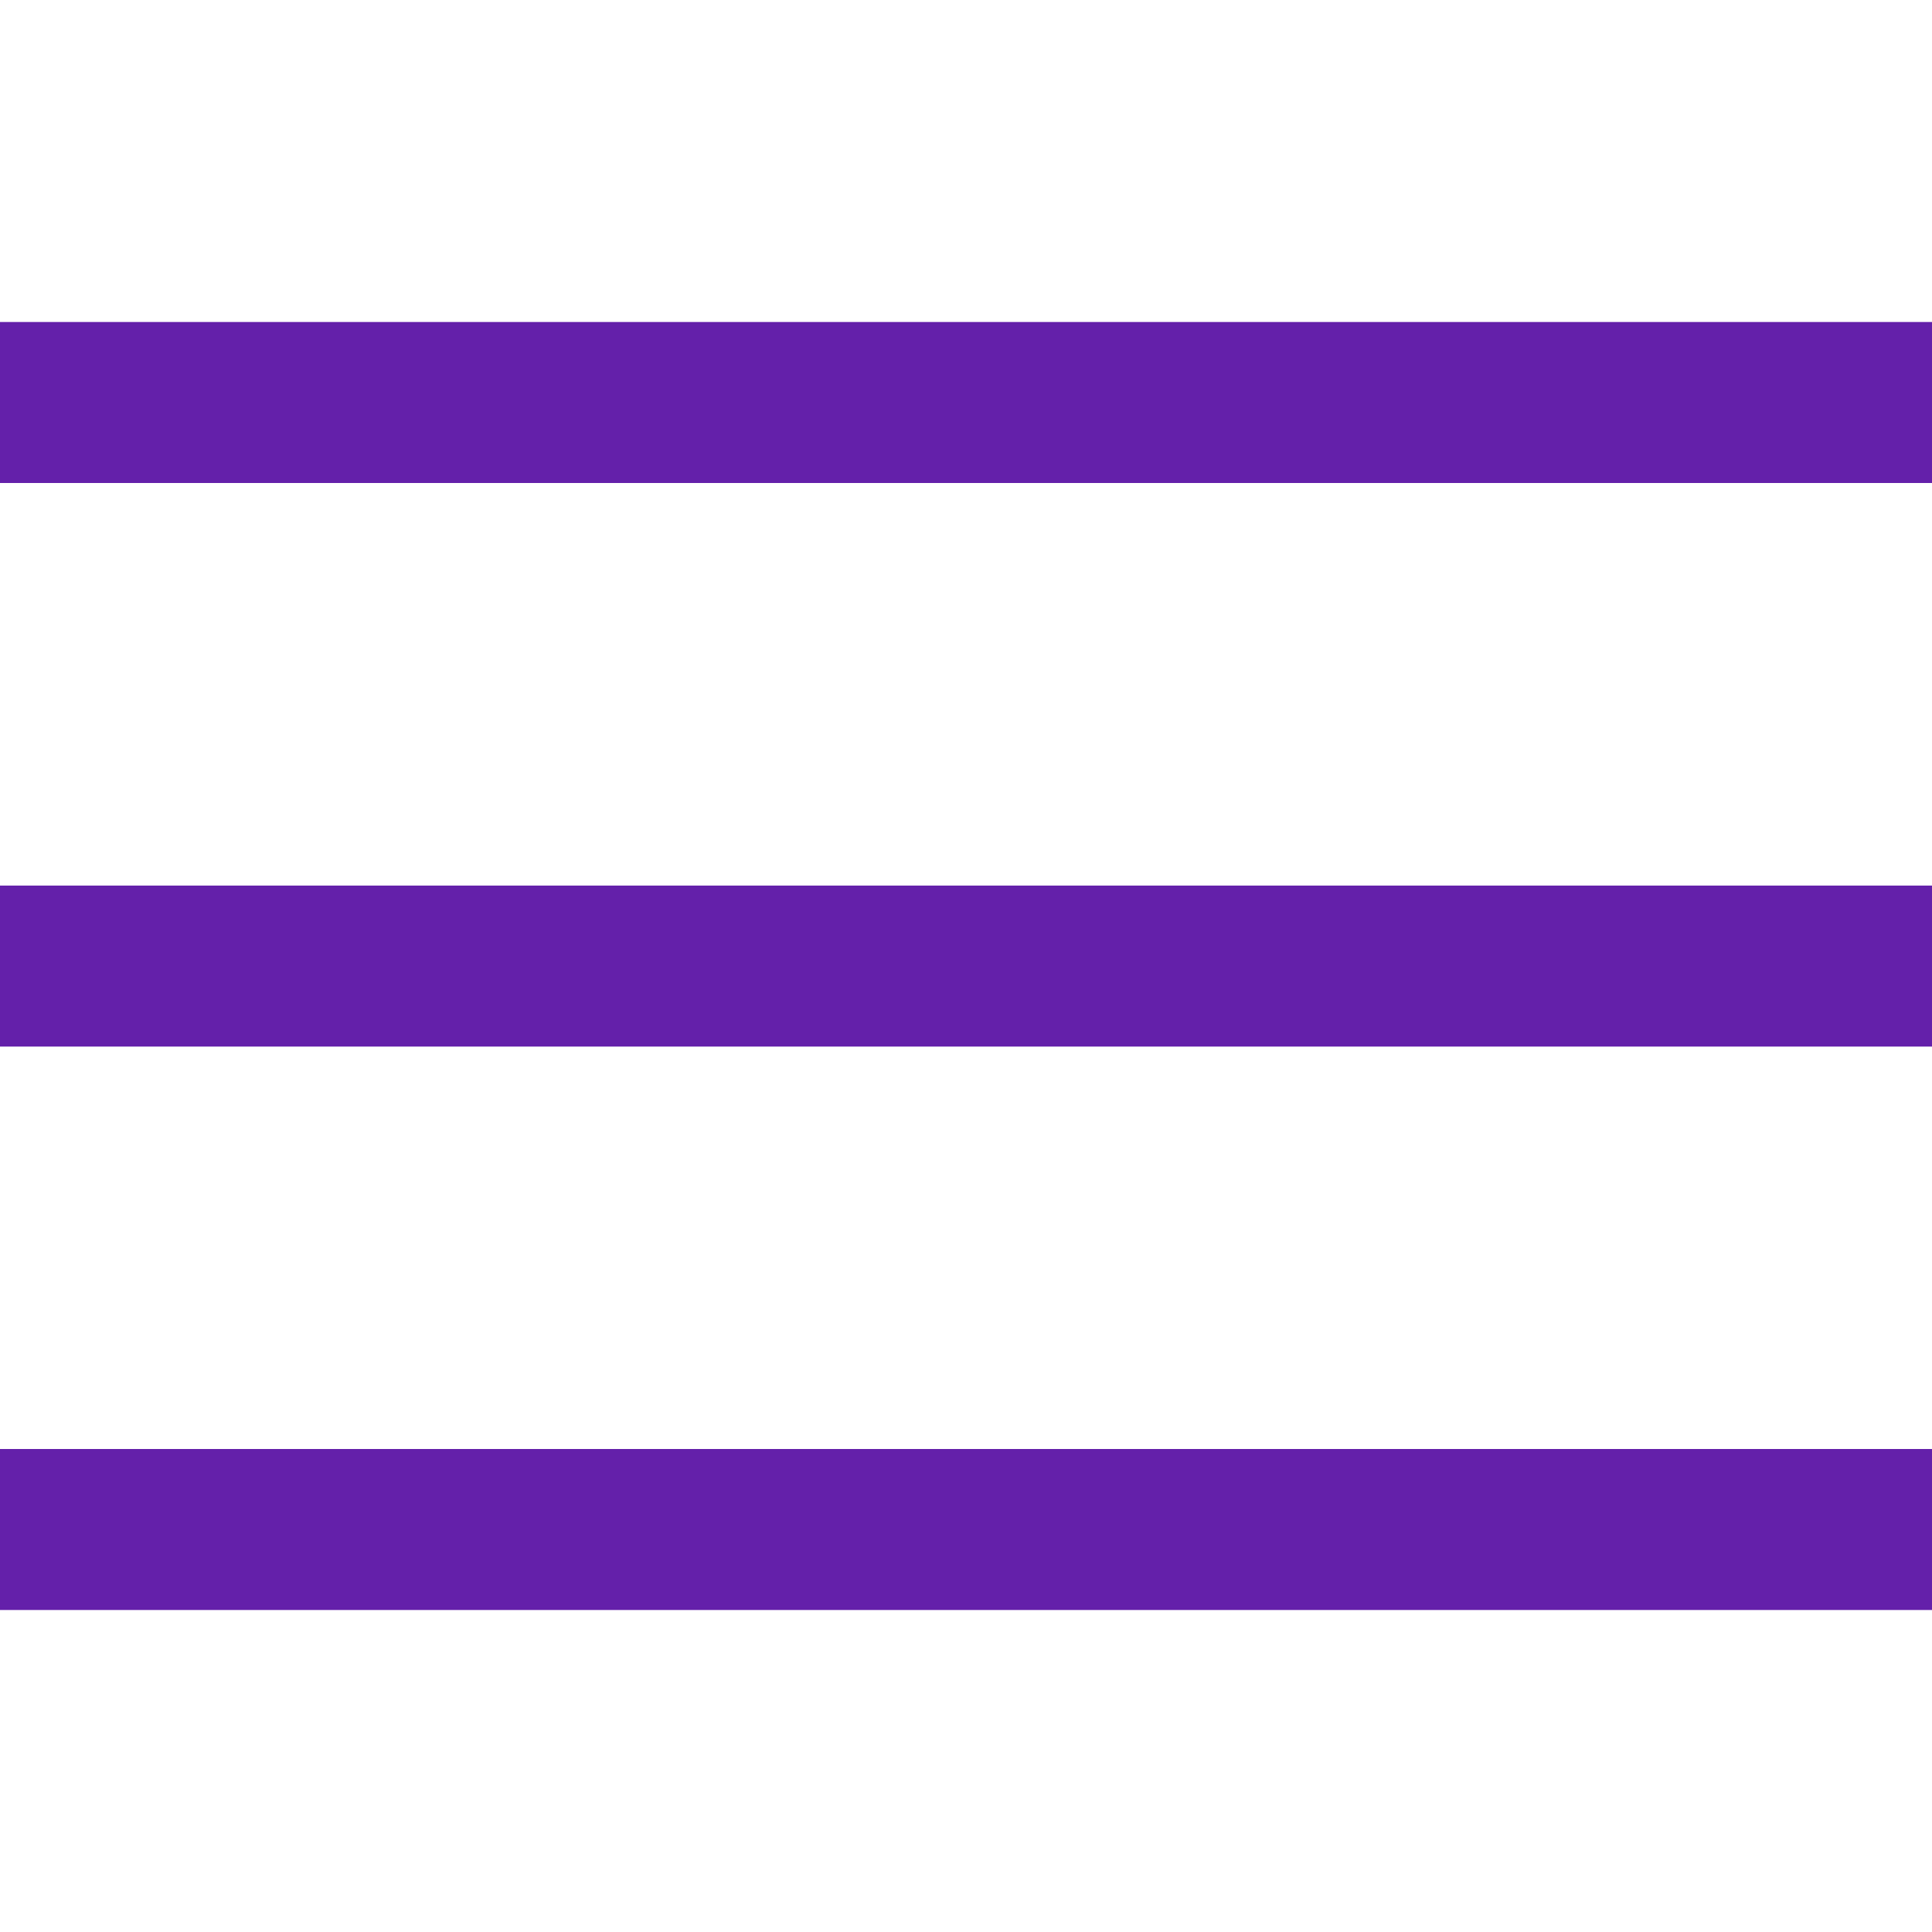
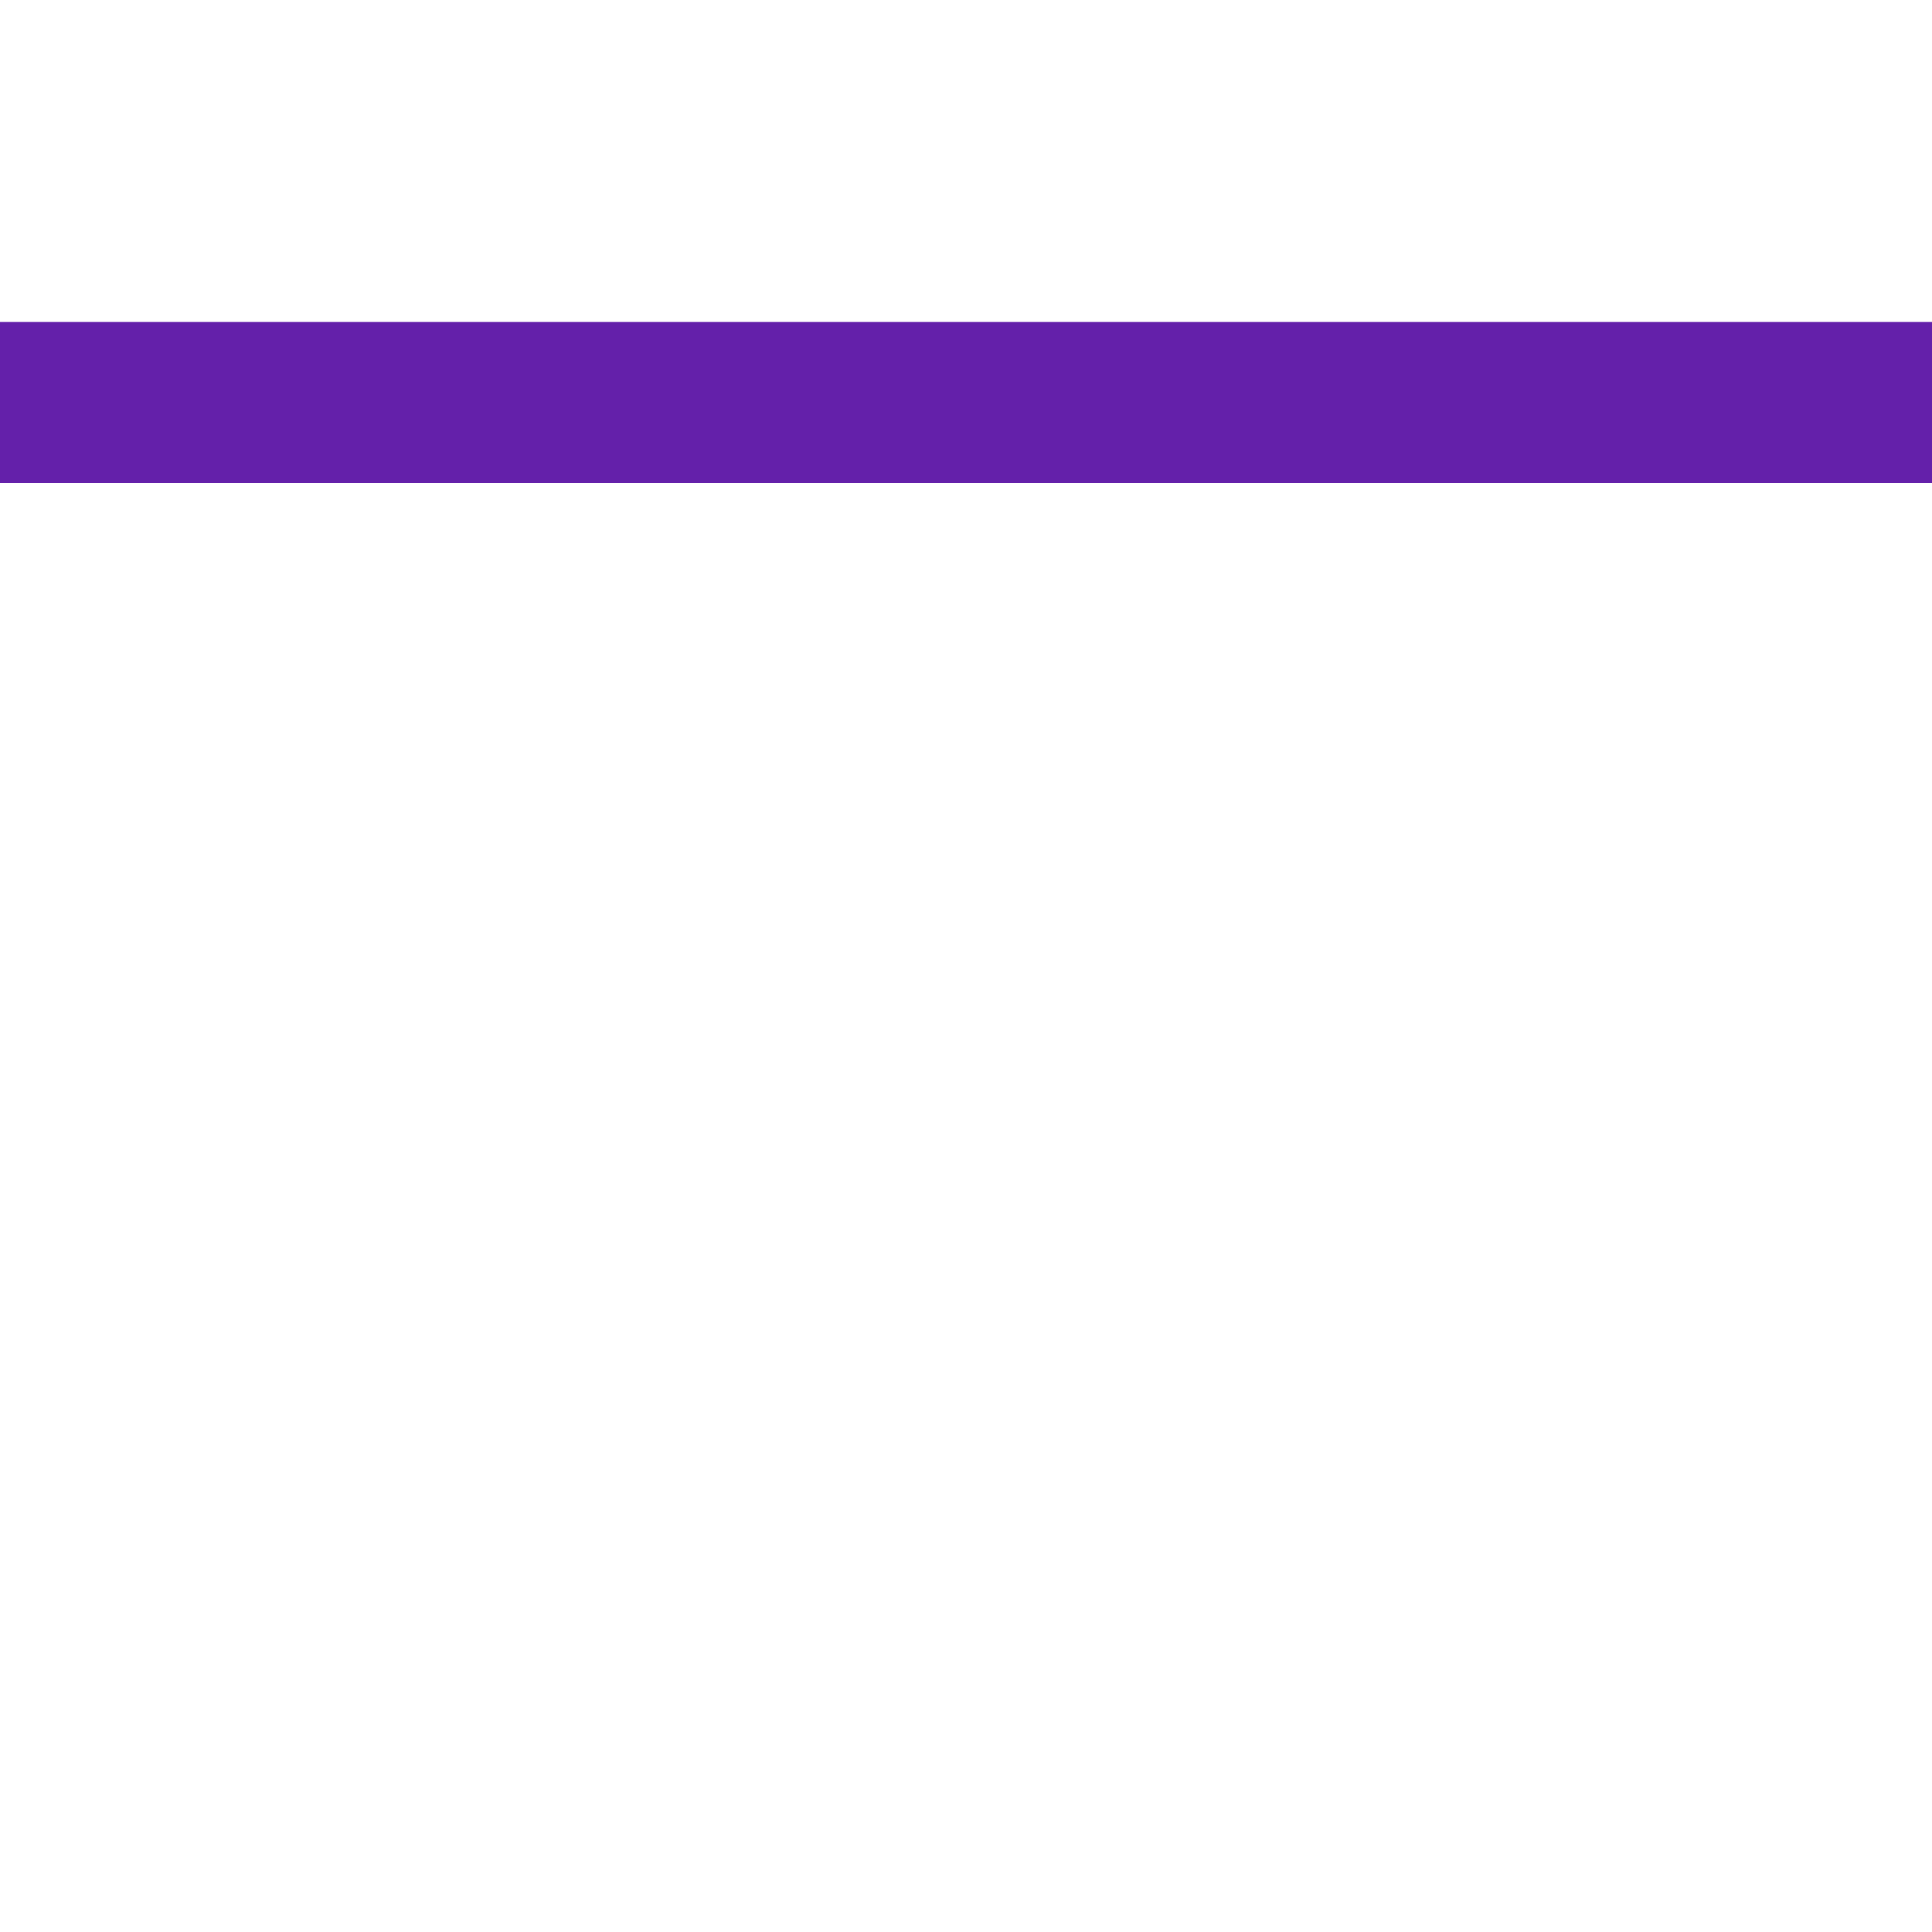
<svg xmlns="http://www.w3.org/2000/svg" width="24" height="24" viewBox="0 0 24 24" fill="none">
  <g clip-path="url(#clip0_605_4191)">
-     <path d="M24 11.001H0V13.001H24V11.001Z" fill="#6420AA" />
+     <path d="M24 11.001H0H24V11.001Z" fill="#6420AA" />
    <path d="M24 4H0V6H24V4Z" fill="#6420AA" />
-     <path d="M24 18H0V20H24V18Z" fill="#6420AA" />
  </g>
  <defs>
    <clipPath id="clip0_605_4191">
      <rect width="24" height="24" fill="white" />
    </clipPath>
  </defs>
</svg>